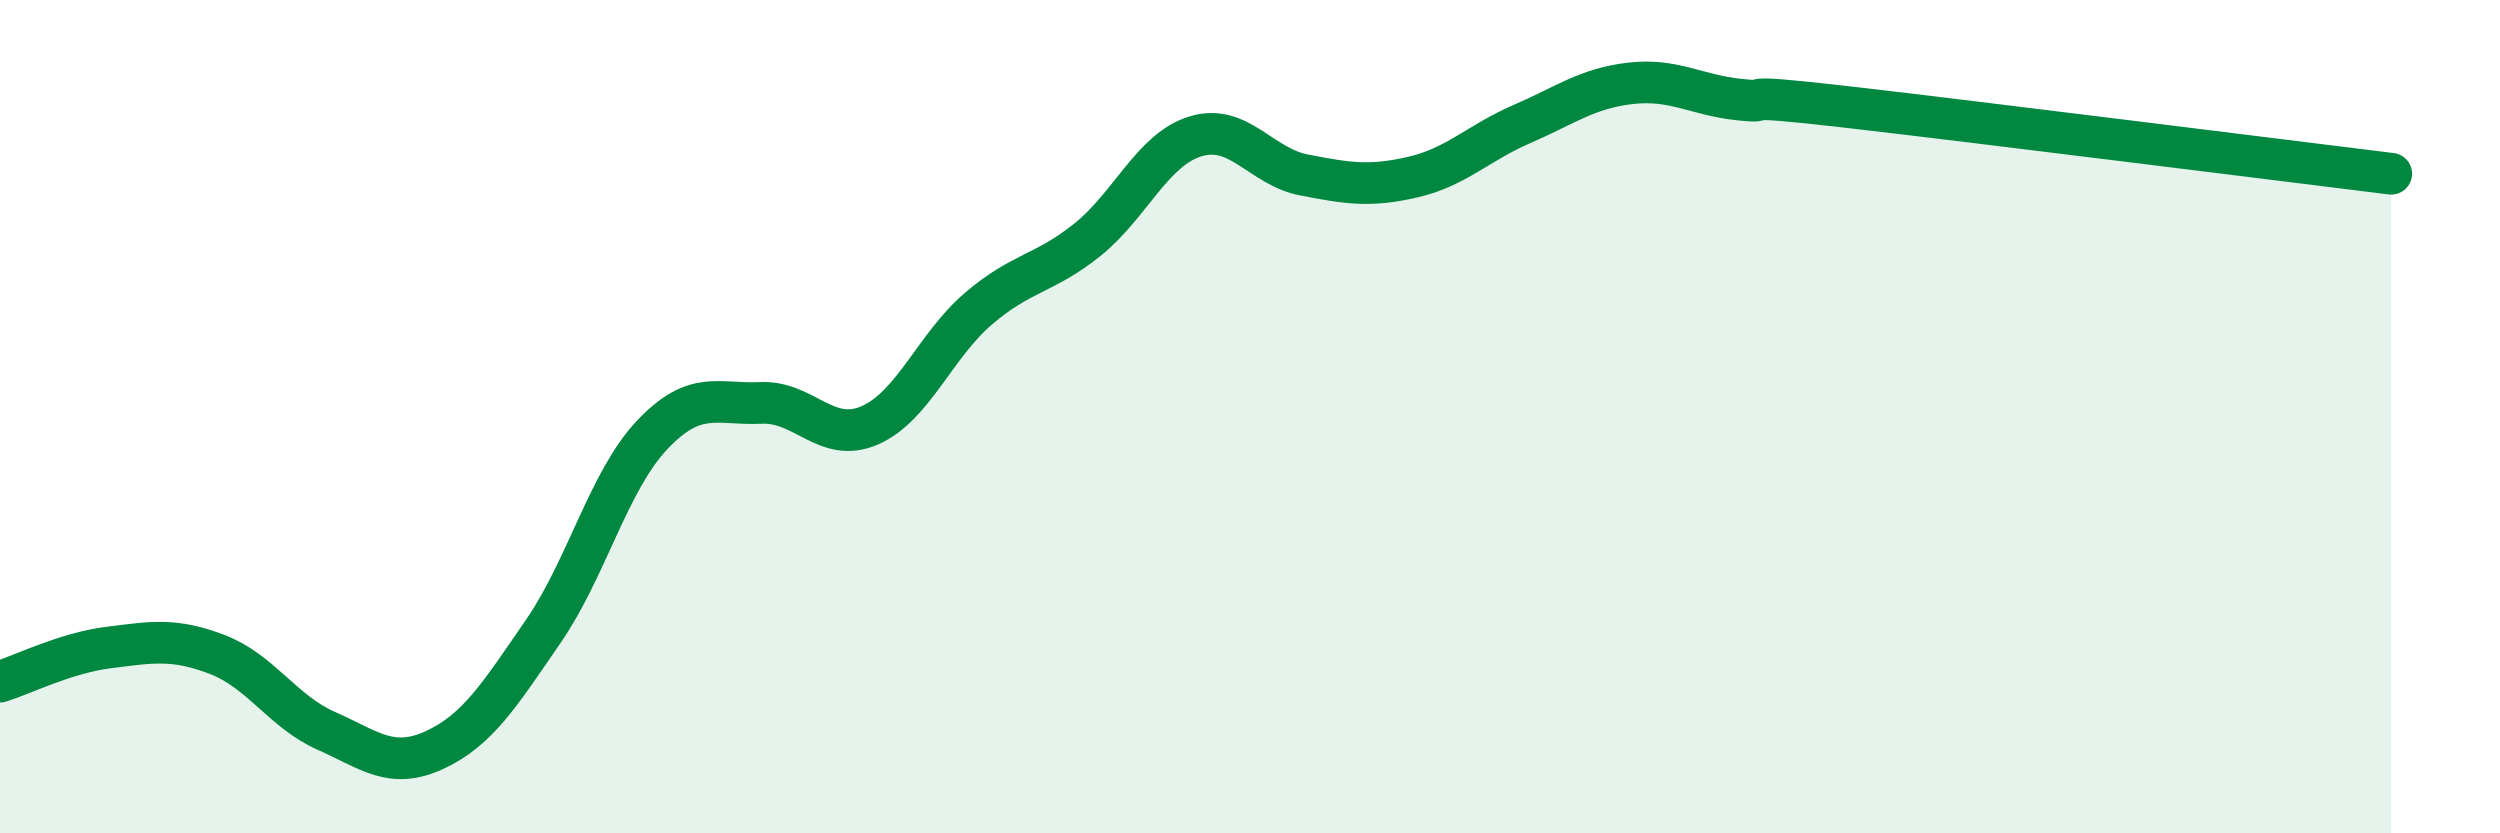
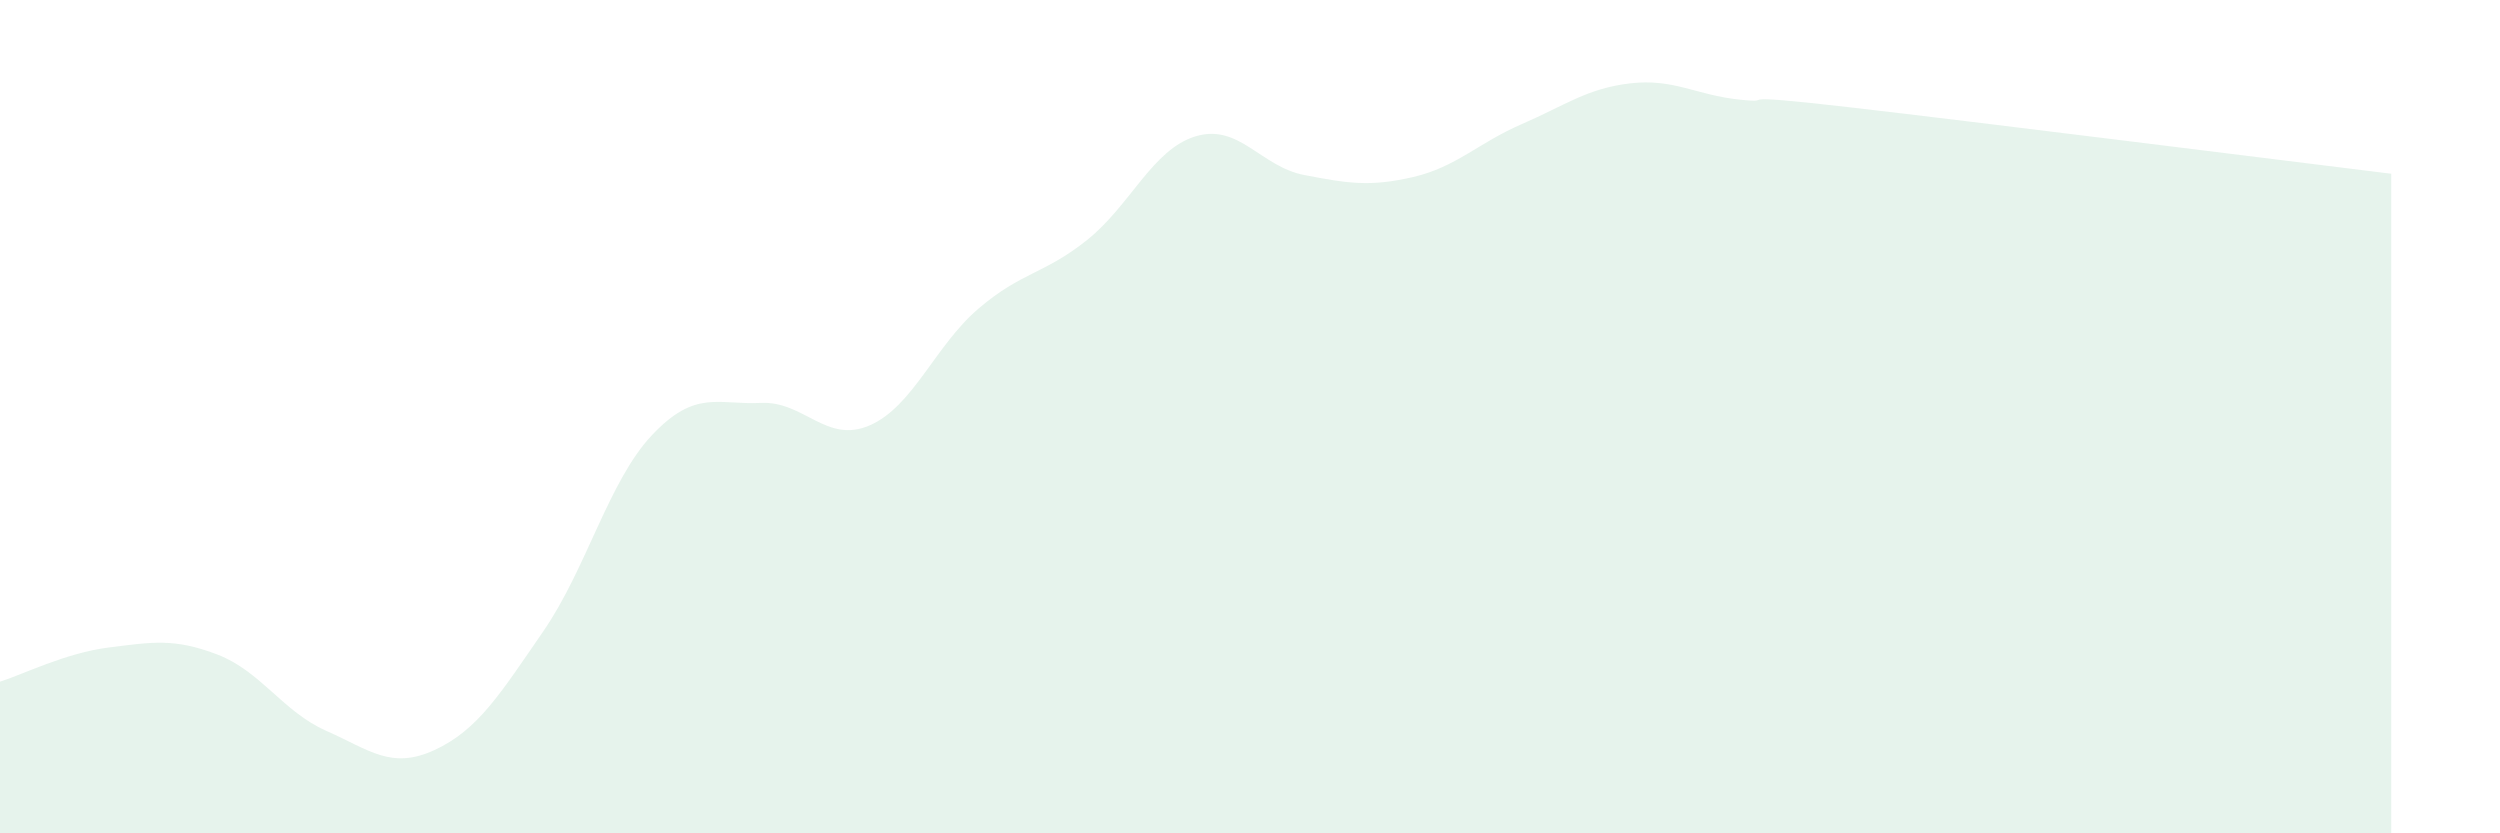
<svg xmlns="http://www.w3.org/2000/svg" width="60" height="20" viewBox="0 0 60 20">
  <path d="M 0,16.36 C 0.52,16.2 1.57,15.67 2.61,15.54 C 3.65,15.41 4.18,15.31 5.22,15.71 C 6.26,16.11 6.79,17.08 7.83,17.54 C 8.87,18 9.39,18.48 10.43,18 C 11.47,17.52 12,16.66 13.04,15.15 C 14.08,13.64 14.61,11.54 15.65,10.44 C 16.69,9.34 17.22,9.72 18.26,9.67 C 19.3,9.62 19.83,10.66 20.87,10.21 C 21.91,9.76 22.44,8.3 23.48,7.41 C 24.52,6.52 25.05,6.59 26.09,5.76 C 27.13,4.93 27.66,3.58 28.7,3.27 C 29.74,2.96 30.26,4 31.3,4.2 C 32.34,4.4 32.87,4.49 33.91,4.25 C 34.95,4.01 35.48,3.43 36.52,2.98 C 37.56,2.53 38.09,2.12 39.13,2 C 40.17,1.88 40.7,2.28 41.74,2.39 C 42.78,2.5 41.22,2.21 44.35,2.57 C 47.48,2.93 54.78,3.85 57.39,4.17L57.39 20L0 20Z" fill="#008740" opacity="0.1" stroke-linecap="round" stroke-linejoin="round" />
-   <path d="M 0,16.36 C 0.52,16.2 1.57,15.67 2.61,15.54 C 3.65,15.41 4.18,15.31 5.22,15.71 C 6.26,16.11 6.79,17.08 7.83,17.54 C 8.87,18 9.39,18.48 10.43,18 C 11.47,17.52 12,16.66 13.04,15.15 C 14.08,13.64 14.61,11.54 15.65,10.44 C 16.69,9.34 17.22,9.72 18.26,9.67 C 19.3,9.62 19.83,10.66 20.87,10.21 C 21.91,9.76 22.44,8.3 23.48,7.41 C 24.52,6.52 25.05,6.59 26.09,5.76 C 27.13,4.93 27.66,3.58 28.7,3.27 C 29.74,2.96 30.26,4 31.3,4.2 C 32.34,4.4 32.87,4.49 33.91,4.25 C 34.95,4.01 35.48,3.43 36.52,2.98 C 37.56,2.53 38.09,2.12 39.13,2 C 40.17,1.88 40.7,2.28 41.74,2.39 C 42.78,2.5 41.22,2.21 44.35,2.57 C 47.48,2.93 54.78,3.85 57.39,4.17" stroke="#008740" stroke-width="1" fill="none" stroke-linecap="round" stroke-linejoin="round" />
</svg>